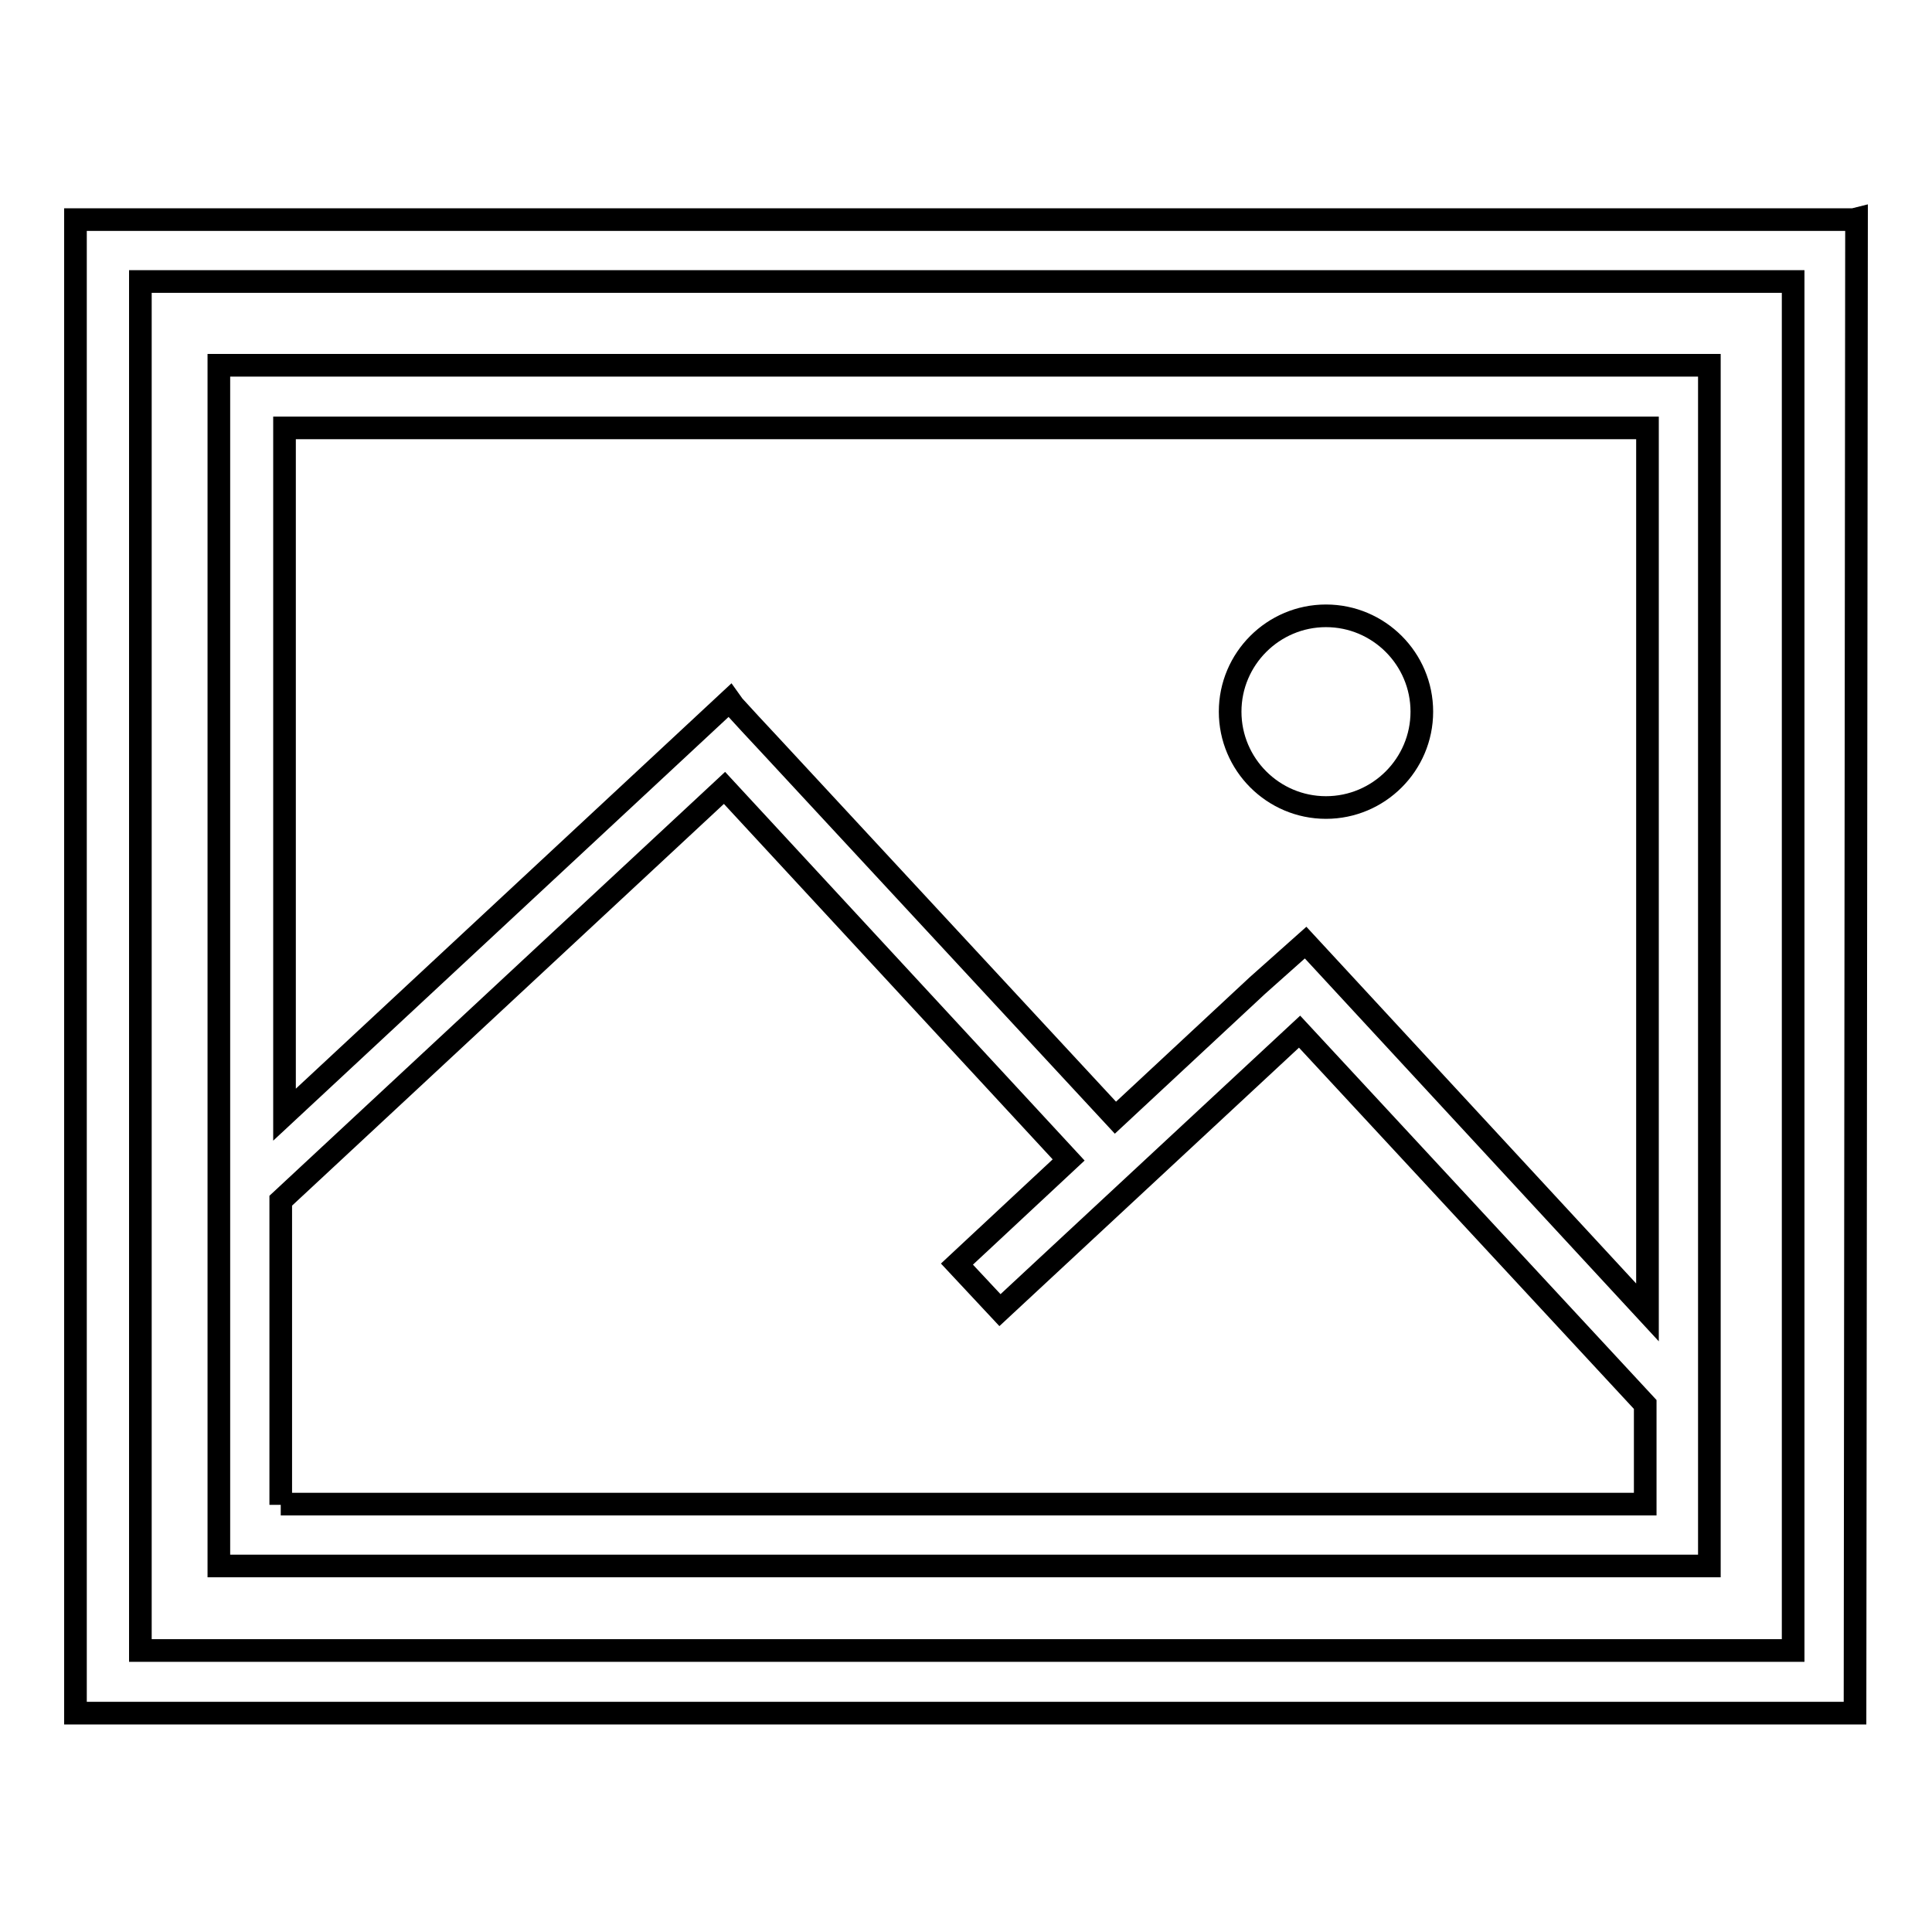
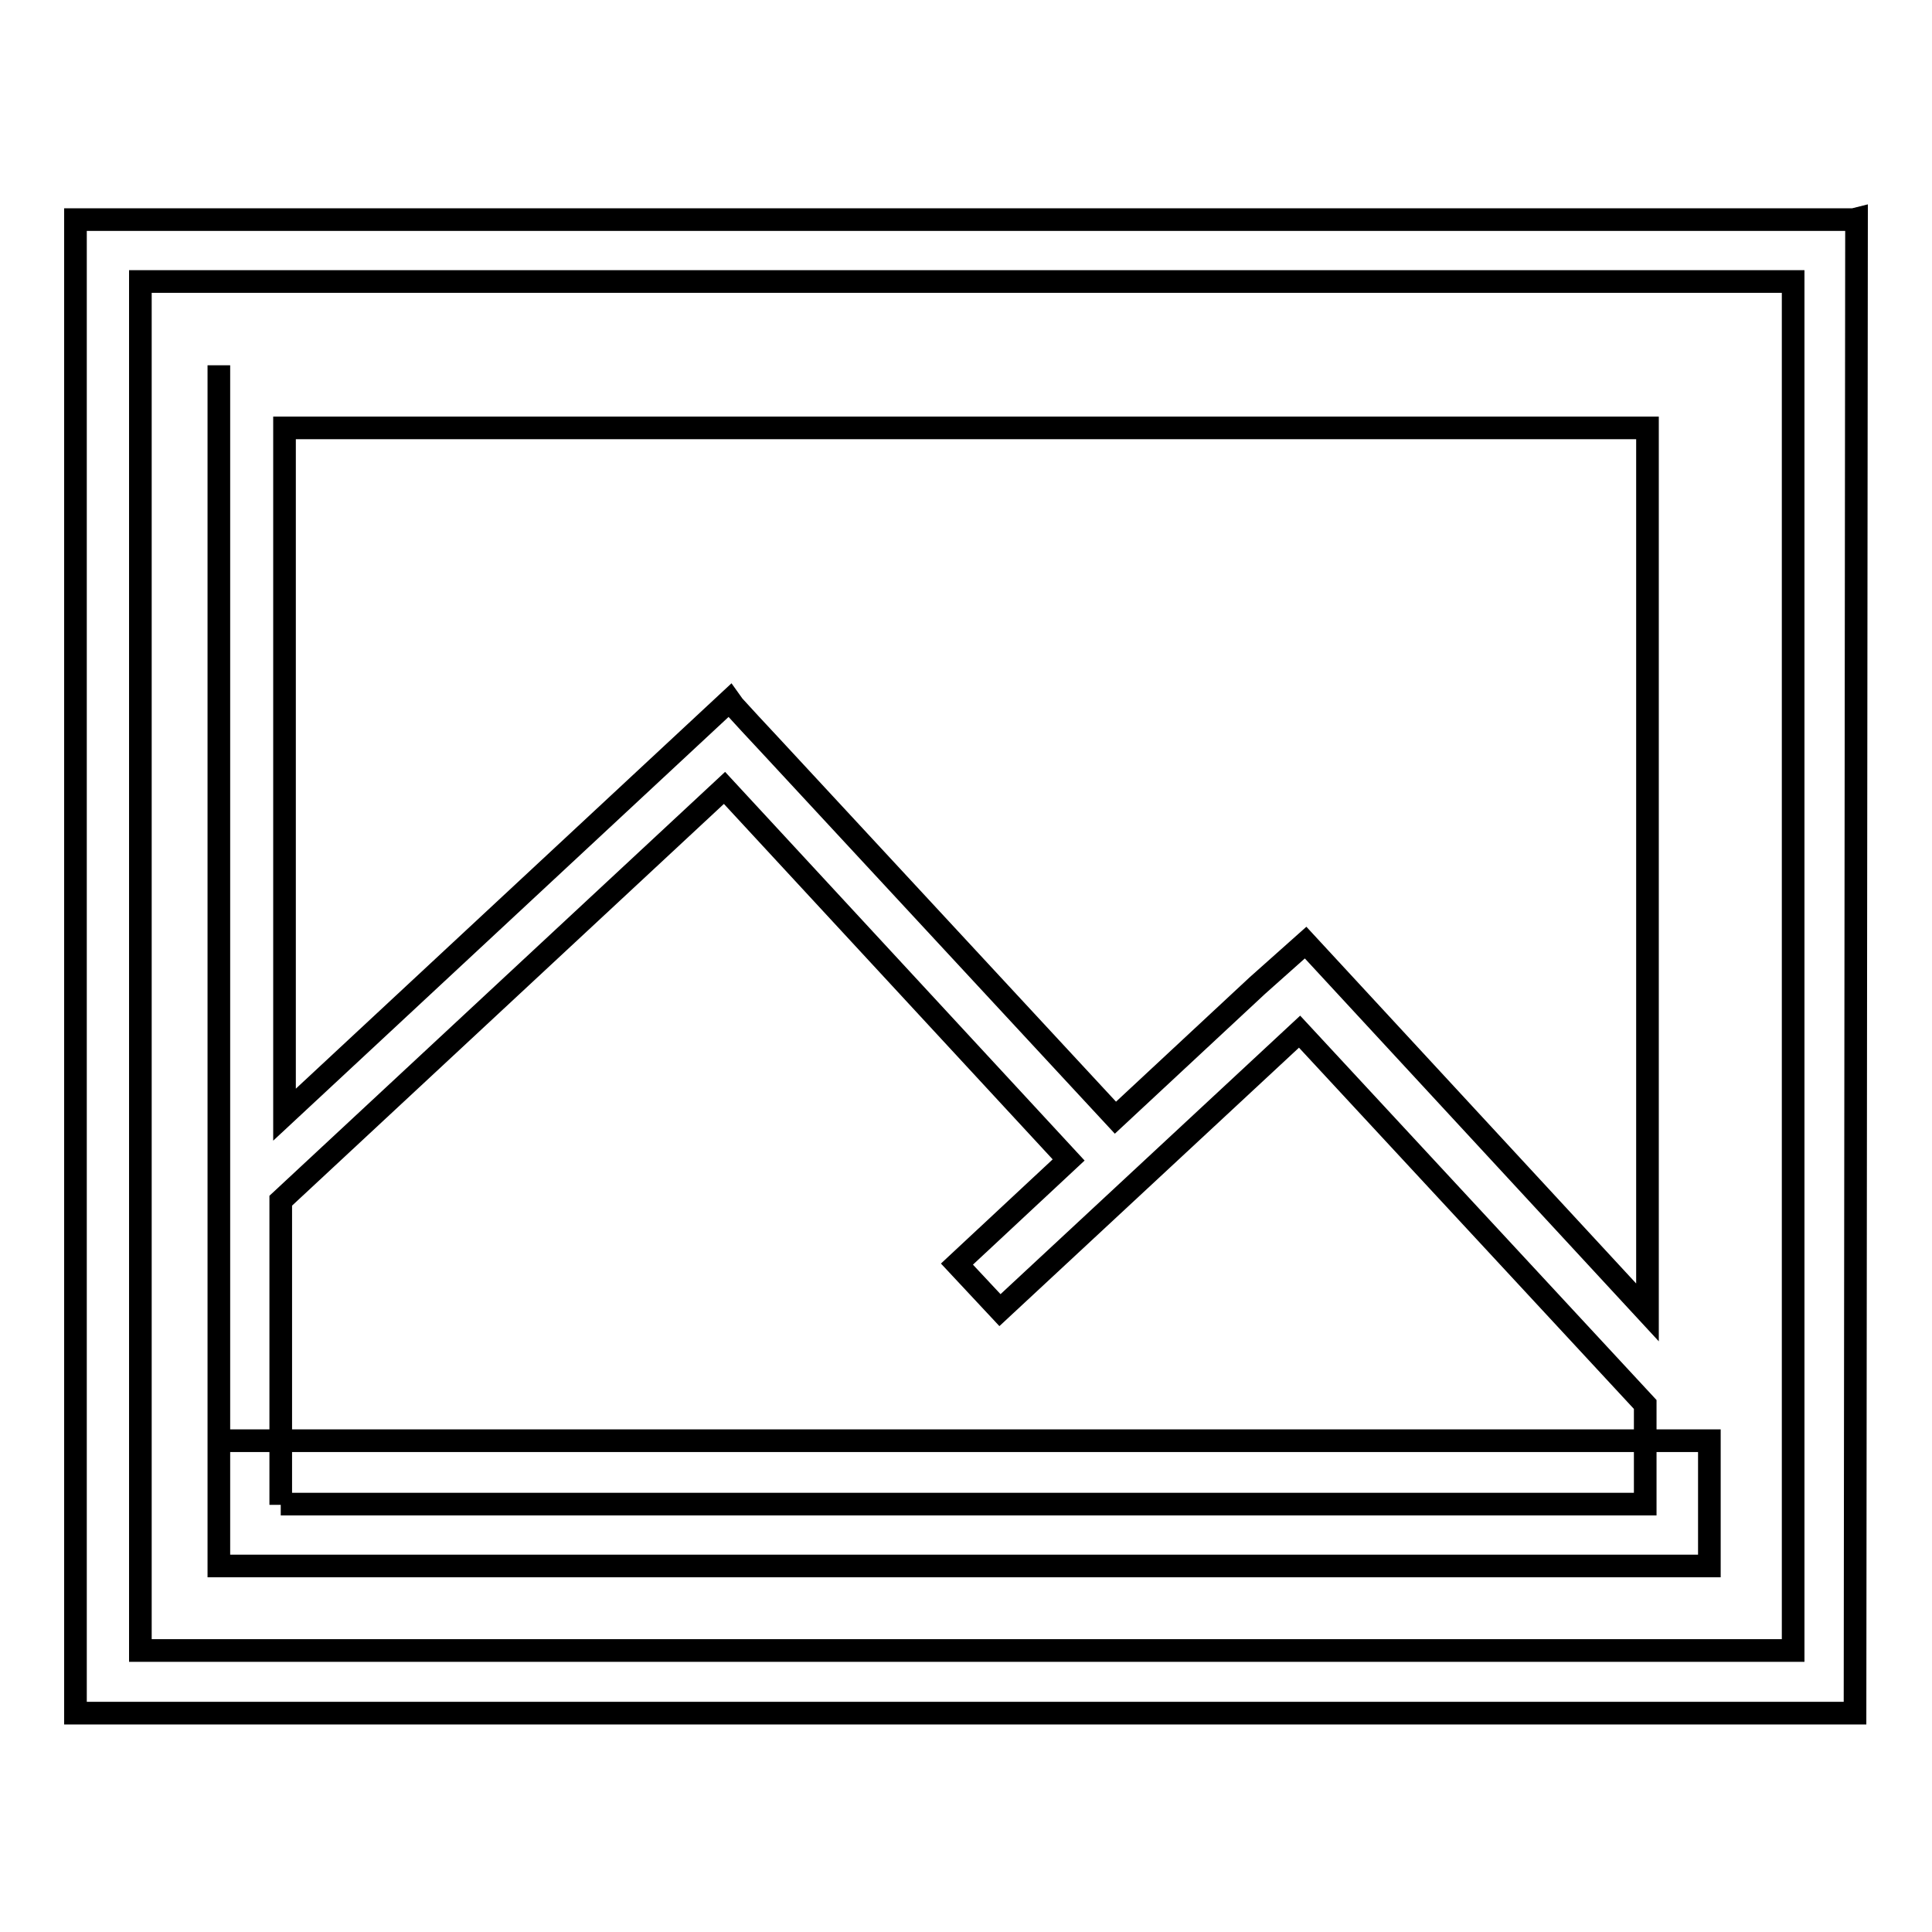
<svg xmlns="http://www.w3.org/2000/svg" version="1.1" x="0px" y="0px" viewBox="0 0 256 256" enable-background="new 0 0 256 256" xml:space="preserve">
  <g>
    <g>
      <path stroke-width="3" fill-opacity="0" stroke="#000000" d="M18.6,37.3h219v181.4h-219V37.3z M245.6,29.1L245.6,29.1L10,29.1v8.2v181.3v0v8.4h4.2h4.2h219.1h8.3L246,29L245.6,29.1z" />
-       <path stroke-width="3" fill-opacity="0" stroke="#000000" d="M218.3,173.9l-45.3-49l-6.4,5.7l0,0l-18.8,17.5l-45.7-49.3l0,0l-2.7-2.9l-2.2-2.4l0,0l-0.5-0.7l-59,54.9V56.7h180.6L218.3,173.9L218.3,173.9z M37.2,199.4v-40.3L96,104.4l45.6,49.3l-14.8,13.8l5.7,6.1l39.7-36.9l45.8,49.4v13.2H37.2L37.2,199.4z M29,48.4v8.3v-0.1v142.5v8.4h193.1h4.2h0.1l0.1,0v-8.2V56.8v-0.1v-8.3H29z" />
-       <path stroke-width="3" fill-opacity="0" stroke="#000000" d="M175.7,107c7,0,12.7-5.7,12.7-12.7s-5.7-12.7-12.7-12.7S163,87.3,163,94.3S168.7,107,175.7,107" />
+       <path stroke-width="3" fill-opacity="0" stroke="#000000" d="M218.3,173.9l-45.3-49l-6.4,5.7l0,0l-18.8,17.5l-45.7-49.3l0,0l-2.7-2.9l-2.2-2.4l0,0l-0.5-0.7l-59,54.9V56.7h180.6L218.3,173.9L218.3,173.9z M37.2,199.4v-40.3L96,104.4l45.6,49.3l-14.8,13.8l5.7,6.1l39.7-36.9l45.8,49.4v13.2H37.2L37.2,199.4z M29,48.4v8.3v-0.1v142.5v8.4h193.1h4.2h0.1l0.1,0v-8.2v-0.1v-8.3H29z" />
    </g>
  </g>
</svg>